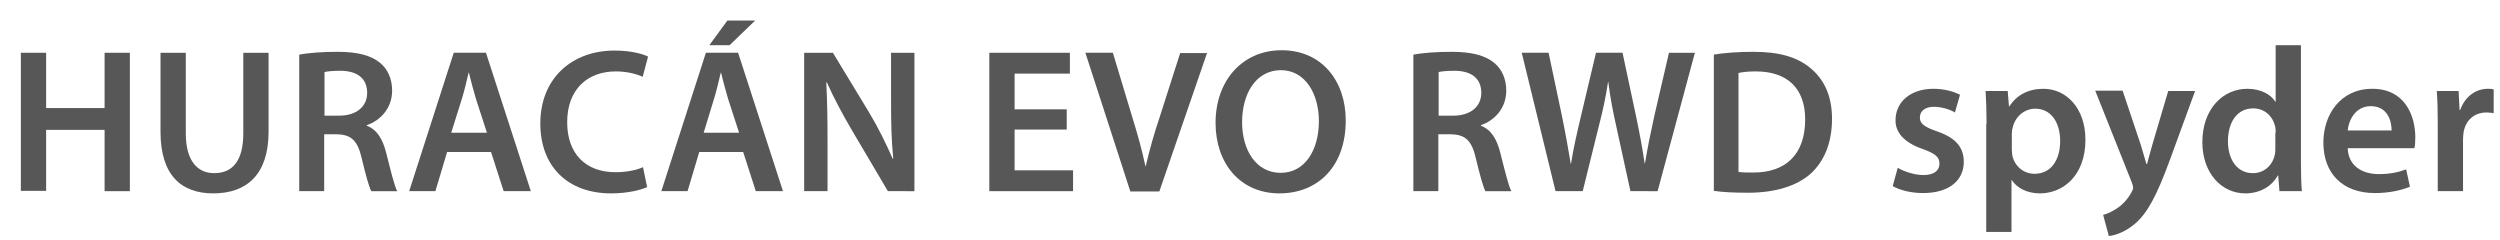
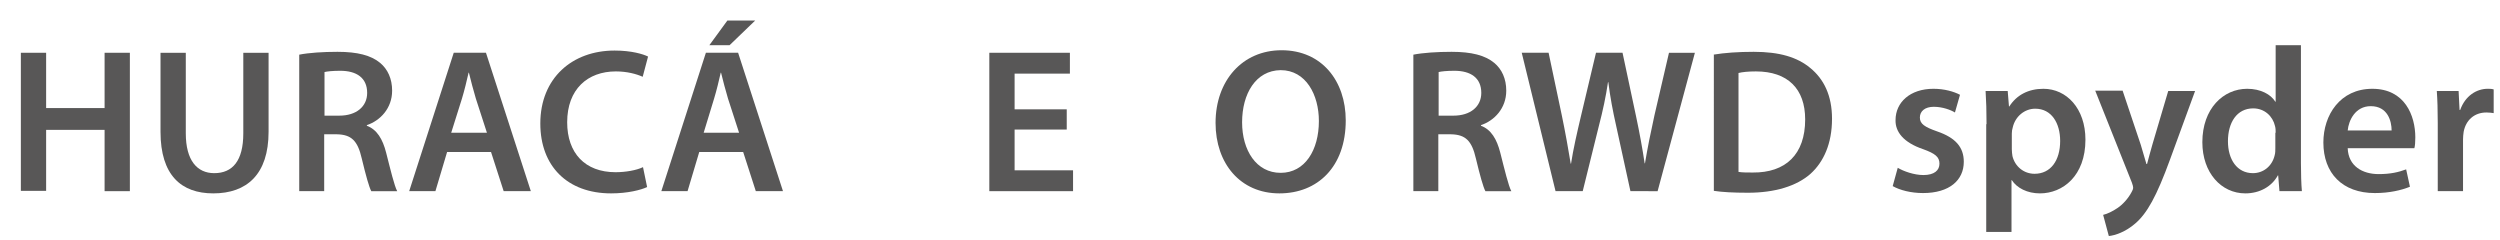
<svg xmlns="http://www.w3.org/2000/svg" version="1.1" id="レイヤー_1" x="0px" y="0px" viewBox="0 0 791.2 76.1" style="enable-background:new 0 0 791.2 76.1;" xml:space="preserve">
  <style type="text/css"> .st0{display:none;} .st1{display:inline;fill:#545757;} .st2{fill:#585757;} </style>
  <g class="st0">
    <path class="st1" d="M4.8,19.6h7.6v17.5h21.2V19.6h7.6V63h-7.6V43.9H12.4V63H4.8V19.6z" />
-     <path class="st1" d="M86.1,41.9c0,6.4-0.7,11.2-3.1,14.9c-3,4.4-8.5,6.9-15.2,6.9c-7,0-12.2-2.6-15.1-7c-2.4-3.6-3.1-8.4-3.1-14.3 V19.6h7.6v22.3c0,5.1,0.4,8,1.7,10.3c1.4,2.5,4.1,4.6,9.2,4.6c4.6,0,7.3-1.7,8.9-4.4c1.4-2.3,1.7-5.6,1.7-10.3V19.6h7.4 C86.1,19.6,86.1,41.9,86.1,41.9z" />
    <path class="st1" d="M94.5,19.6h12.7c4.4,0,8.8,0.3,12.2,2.2c3.5,1.9,6.2,5.4,6.2,10.6c0,5.9-3.5,10.4-9.7,11.9L129,63.1h-9 l-12.1-17.9h-5.8v17.9h-7.6V19.6z M108.2,39.2c3.5,0,5.8-0.5,7.6-1.7c1.4-1,2.2-2.5,2.2-4.7c0-2.6-1.2-4.2-3.1-5.2 s-4.3-1.2-8.1-1.2h-4.6v12.8C102.2,39.2,108.2,39.2,108.2,39.2z" />
    <path class="st1" d="M172.3,63.1h-8.1l-4.1-10.6h-18.7l-4.2,10.6h-7.9l17.8-43.4h7.4L172.3,63.1z M143.8,46.2h13.8l-2.5-6.5 c-1.5-3.9-2.9-7.7-4.3-11.6h-0.1c-1.4,4-2.8,7.7-4.3,11.6L143.8,46.2z" />
    <path class="st1" d="M210.8,60.6c-3.6,2.1-8.3,3.1-12.7,3.1c-13.6,0-23.2-9.6-23.2-22.3C174.8,29,184.2,19,198,19 c4.4,0,8.7,1.1,12.1,2.9v7.9c-3.2-2.3-7.6-3.9-12.1-3.9c-9.2,0-15.5,6.7-15.5,15.5c0,8.7,6.3,15.4,16,15.4c4.6,0,8.9-1.6,12.4-4.2 L210.8,60.6L210.8,60.6z" />
    <path class="st1" d="M256.7,63.1h-8.1l-4.1-10.6h-18.7l-4.2,10.6h-7.9l17.8-43.4h7.4L256.7,63.1z M228.2,46.2H242l-2.5-6.5 c-1.5-3.9-2.9-7.7-4.3-11.6H235c-1.4,4-2.8,7.7-4.3,11.6L228.2,46.2z M236.1,15.4H231l4.9-9.8h7.1L236.1,15.4z" />
    <path class="st1" d="M261.3,63.1V19.6h7.2l15.7,20.9c2.7,3.6,5.2,7,7.7,10.5l0.1-0.1c-0.1-4.1-0.1-8.5-0.1-13.1V19.6h7.4V63h-7.2 l-15.7-20.9c-2.7-3.6-5.2-7-7.7-10.5l-0.1,0.1c0.1,4.1,0.1,8.5,0.1,13.1V63L261.3,63.1L261.3,63.1z" />
-     <path class="st1" d="M322.5,19.6h25.9v6.8h-18.3v10.8H346v6.5h-15.9v12.6H349v6.8h-26.5V19.6z" />
+     <path class="st1" d="M322.5,19.6h25.9v6.8h-18.3v10.8v6.5h-15.9v12.6H349v6.8h-26.5V19.6z" />
    <path class="st1" d="M351.5,19.6h8.2l8,21.3c1.5,4,2.9,8,4.4,12.2h0.1c1.4-4,2.9-8.1,4.5-12.2l8-21.2h7.8l-16.6,43.4h-7.8 L351.5,19.6z" />
    <path class="st1" d="M394.8,41.3c0-12.7,9.6-22.4,22.4-22.4s22.4,9.7,22.4,22.4s-9.6,22.4-22.4,22.4 C404.4,63.7,394.8,54,394.8,41.3z M432,41.3c0-8.6-6.3-15.4-14.8-15.4s-14.8,6.8-14.8,15.4s6.3,15.4,14.8,15.4 C425.7,56.8,432,50,432,41.3z" />
    <path class="st1" d="M460.7,19.6h12.7c4.4,0,8.8,0.3,12.2,2.2c3.5,1.9,6.2,5.4,6.2,10.6c0,5.9-3.5,10.4-9.7,11.9l13.1,18.8h-8.9 l-12.1-17.9h-5.8v17.9h-7.6V19.6H460.7z M474.3,39.2c3.5,0,5.8-0.5,7.6-1.7c1.4-1,2.2-2.5,2.2-4.7c0-2.6-1.2-4.2-3.1-5.2 s-4.3-1.2-8.1-1.2h-4.6v12.8C468.3,39.2,474.3,39.2,474.3,39.2z" />
    <path class="st1" d="M495.7,19.6h8.1l6.4,21.1c1.1,3.8,2.3,7.7,3.3,11.5h0.1c1-3.7,2.3-7.8,3.4-11.5l6.5-21.1h5.6l6.5,21.1 c1.3,4.3,2.3,7.6,3.4,11.5h0.1c1-3.7,2.2-7.8,3.3-11.5l6.4-21.1h7.7L543.1,63H535l-5.8-18.6c-1.1-3.5-2.2-7.1-3.1-10.4H526 c-1,3.4-2,6.8-3.1,10.3L517.1,63H509L495.7,19.6z" />
    <path class="st1" d="M561.5,19.6h12.1c6.7,0,12.4,1.1,16.8,4c5.8,3.7,9,10.1,9,17.6c0,7.1-2.9,13.2-7.9,17 c-4.5,3.4-10.5,4.9-18.8,4.9h-11.1L561.5,19.6L561.5,19.6z M573.3,56.3c5.7,0,9.8-0.8,12.9-3.1c3.4-2.5,5.6-6.7,5.6-11.9 c0-5.4-2.4-9.7-6-12.1c-3.4-2.3-7.8-2.8-12.5-2.8h-4.1v29.9C569.2,56.3,573.3,56.3,573.3,56.3z" />
    <path class="st1" d="M619.2,54.5c3.7,2.3,8.2,3.3,11.5,3.3s5.4-1,5.4-3.2c0-2.9-3.8-2.8-8.3-3.8c-5.6-1.2-9.5-3.2-9.5-8.5 c0.1-6.2,5.4-9.4,12.5-9.4c3.5,0,7.8,0.7,10.9,2.3v6.6c-3.6-2-7.9-3-10.9-3c-3.1,0-5.2,0.9-5.2,2.9c0,2.8,3.7,2.7,8.1,3.6 c5.6,1.2,9.7,3,9.7,8.6c0,6.7-5.9,9.7-12.8,9.7c-3.7,0-8-0.8-11.3-2.5v-6.6H619.2z" />
    <path class="st1" d="M657.2,76.3h-7.3V33.5h7.2v1.7l0.1,0.1c2-1.4,4.6-2.4,7.9-2.4c7.7,0,14.1,6.1,14.1,15.2 c0,9.5-6.8,15.6-15.4,15.6c-2.6,0-4.9-0.6-6.5-1.4l-0.1,0.1V76.3z M663.3,57.7c5.3,0,8.6-3.9,8.6-9.1s-3.2-9.4-8.4-9.4 c-2.3,0-4.6,0.8-6.3,2.2V56C658.7,56.9,660.9,57.7,663.3,57.7z" />
-     <path class="st1" d="M689.5,19.3c2.5,0,4.5,2,4.5,4.5s-2,4.5-4.6,4.5c-2.5,0-4.5-2-4.5-4.5S687,19.3,689.5,19.3z M685.9,33.5h7.3 V63h-7.3V33.5z" />
    <path class="st1" d="M721.9,61.3c-2,1.4-4.7,2.4-7.9,2.4c-7.7,0-14.2-5.8-14.2-14.9c0-9.2,6.5-16,15.6-16c2.6,0,4.6,0.5,6.4,1.3 l0.1-0.1V17.2h7.3V63H722L721.9,61.3L721.9,61.3z M722,40.6c-1.7-0.8-3.8-1.5-6-1.5c-5.5,0-8.8,4.1-8.8,9.4c0,5.1,3.1,9.1,8.3,9.1 c2.5,0,4.7-0.9,6.4-2L722,40.6L722,40.6z" />
    <path class="st1" d="M743.3,50.3c0.9,4.9,4.8,7.4,9.8,7.4c3.7,0,7.2-1.4,10.1-3.4V61c-2.8,1.7-7,2.8-10.8,2.8 c-9.5,0-16.4-6.1-16.4-15.4c0-9.4,7-15.5,15.1-15.5c7.3,0,13.8,5,13.8,14.5c0,1-0.1,2.2-0.2,2.9C764.7,50.3,743.3,50.3,743.3,50.3z M758,45.2c-0.5-4.4-3.8-6.5-7.1-6.5c-3.4,0-6.7,2-7.6,6.5H758z" />
-     <path class="st1" d="M771.7,33.5h7.2v4.1l0.1,0.1c2-2.9,5.1-4.5,8.6-4.5c0.7,0,1.3,0.1,2,0.2v7c-0.7-0.2-1.4-0.3-2.4-0.3 c-3.4,0-6.2,1.5-8.2,4.4V63h-7.3L771.7,33.5L771.7,33.5z" />
  </g>
  <g>
    <path class="st2" d="M14.6,16.7v17.5h18.5V16.7h8v43.8h-8V41.1H14.6v19.3h-8V16.7H14.6z" />
    <path class="st2" d="M58.8,16.7v25.5c0,8.6,3.6,12.6,9,12.6c5.8,0,9.2-3.9,9.2-12.6V16.7h8v25c0,13.5-6.9,19.5-17.5,19.5 c-10.1,0-16.7-5.7-16.7-19.5V16.7H58.8z" />
    <path class="st2" d="M94.7,17.3c3-0.6,7.5-0.9,12.1-0.9c6.3,0,10.6,1.1,13.5,3.5c2.4,2,3.8,5,3.8,8.8c0,5.6-3.8,9.5-8,10.9v0.2 c3.2,1.2,5,4.2,6.1,8.5c1.4,5.5,2.6,10.5,3.5,12.2h-8.2c-0.7-1.3-1.7-4.9-3-10.3c-1.3-5.7-3.3-7.6-7.9-7.7h-4v18h-7.9V17.3z M102.7,36.6h4.7c5.4,0,8.8-2.9,8.8-7.2c0-4.8-3.4-7-8.5-7c-2.5,0-4.2,0.2-5,0.4V36.6z" />
    <path class="st2" d="M141.5,48.1l-3.7,12.4h-8.3l14.1-43.8h10.2L168,60.5h-8.6l-4-12.4H141.5z M154.1,42l-3.5-10.8 c-0.8-2.7-1.6-5.7-2.2-8.2h-0.1c-0.6,2.6-1.3,5.6-2.1,8.2L142.8,42H154.1z" />
    <path class="st2" d="M204.8,59.2c-1.9,0.9-6.1,2-11.4,2c-13.9,0-22.4-8.7-22.4-22.1c0-14.4,10.1-23.1,23.5-23.1 c5.3,0,9,1.1,10.6,1.9l-1.7,6.4c-2-0.9-5-1.7-8.5-1.7c-8.9,0-15.4,5.6-15.4,16.1c0,9.7,5.6,15.8,15.3,15.8c3.2,0,6.6-0.6,8.7-1.6 L204.8,59.2z" />
    <path class="st2" d="M221.3,48.1l-3.7,12.4h-8.3l14.1-43.8h10.2l14.2,43.8h-8.6l-4-12.4H221.3z M233.9,42l-3.5-10.8 c-0.8-2.7-1.6-5.7-2.2-8.2h-0.1c-0.6,2.6-1.3,5.6-2.1,8.2L222.7,42H233.9z M239,6.5l-8.1,7.8h-6.4l5.7-7.8H239z" />
-     <path class="st2" d="M254.5,60.5V16.7h9.1L275,35.5c2.9,4.8,5.4,9.9,7.5,14.7l0.2,0c-0.6-5.8-0.7-11.5-0.7-18.2V16.7h7.4v43.8H281 l-11.4-19.3c-2.8-4.8-5.7-10.1-7.9-15.1l-0.2,0c0.3,5.7,0.4,11.5,0.4,18.7v15.7H254.5z" />
    <path class="st2" d="M337.6,41h-16.5v12.9h18.5v6.6h-26.5V16.7h25.5v6.6h-17.5v11.3h16.5V41z" />
-     <path class="st2" d="M357.7,60.5l-14.2-43.8h8.7l6,19.9c1.7,5.5,3.2,10.7,4.3,16h0.1c1.2-5.2,2.7-10.5,4.5-15.8l6.4-20h8.5 l-15.1,43.8H357.7z" />
    <path class="st2" d="M425.9,38.1c0,14.7-8.9,23.1-21,23.1c-12.4,0-20.2-9.5-20.2-22.3c0-13.4,8.5-23,20.9-23 C418.3,15.9,425.9,25.6,425.9,38.1z M393.1,38.7c0,8.9,4.5,16,12.2,16c7.7,0,12.1-7.2,12.1-16.4c0-8.3-4.1-16.1-12.1-16.1 C397.4,22.3,393.1,29.7,393.1,38.7z" />
    <path class="st2" d="M447.3,17.3c3-0.6,7.5-0.9,12.1-0.9c6.3,0,10.6,1.1,13.5,3.5c2.4,2,3.8,5,3.8,8.8c0,5.6-3.8,9.5-8,10.9v0.2 c3.2,1.2,5,4.2,6.1,8.5c1.4,5.5,2.6,10.5,3.5,12.2h-8.2c-0.7-1.3-1.7-4.9-3-10.3c-1.3-5.7-3.3-7.6-7.9-7.7h-4v18h-7.9V17.3z M455.3,36.6h4.7c5.4,0,8.8-2.9,8.8-7.2c0-4.8-3.4-7-8.5-7c-2.5,0-4.2,0.2-5,0.4V36.6z" />
    <path class="st2" d="M492.3,60.5l-10.7-43.8h8.5l4.2,19.9c1.1,5.3,2.1,10.9,2.8,15.2h0.1c0.7-4.6,1.9-9.8,3.2-15.3l4.7-19.8h8.4 l4.3,20.2c1.1,5.2,2,10.1,2.7,14.8h0.1c0.8-4.8,1.8-9.8,3-15.2l4.6-19.8h8.2l-11.8,43.8H516l-4.5-20.6c-1.1-4.9-1.9-9.1-2.5-13.9 h-0.1c-0.7,4.7-1.6,8.9-2.9,13.9l-5.1,20.6H492.3z" />
    <path class="st2" d="M542.2,17.3c3.6-0.6,8-0.9,12.8-0.9c8.2,0,13.8,1.7,17.9,5.1c4.3,3.5,6.9,8.7,6.9,16.1 c0,7.9-2.7,13.7-6.8,17.4c-4.4,3.9-11.3,6-19.8,6c-4.7,0-8.2-0.2-10.8-0.6V17.3z M550.2,54.4c1.1,0.2,2.8,0.2,4.5,0.2 c10.4,0.1,16.6-5.7,16.6-16.8c0-9.7-5.5-15.2-15.6-15.2c-2.5,0-4.3,0.2-5.5,0.5V54.4z" />
    <path class="st2" d="M600.6,53.1c1.8,1.1,5.2,2.3,8.1,2.3c3.5,0,5.1-1.5,5.1-3.6c0-2.1-1.3-3.2-5.2-4.6c-6.2-2.1-8.8-5.5-8.7-9.2 c0-5.6,4.6-9.9,12-9.9c3.5,0,6.5,0.9,8.4,1.9l-1.6,5.6c-1.3-0.8-3.9-1.8-6.7-1.8c-2.8,0-4.4,1.4-4.4,3.4c0,2,1.5,3,5.5,4.4 c5.8,2,8.4,5,8.4,9.6c0,5.8-4.5,9.9-12.9,9.9c-3.8,0-7.3-0.9-9.6-2.2L600.6,53.1z" />
    <path class="st2" d="M628.7,39.3c0-4.1-0.1-7.5-0.3-10.5h7l0.4,4.9h0.1c2.3-3.6,6-5.6,10.8-5.6c7.3,0,13.3,6.2,13.3,16.1 c0,11.5-7.2,17-14.4,17c-4,0-7.3-1.7-8.9-4.2h-0.1v16.4h-8V39.3z M636.7,47.2c0,0.8,0.1,1.5,0.2,2.2c0.8,3.3,3.6,5.6,7,5.6 c5.1,0,8.1-4.2,8.1-10.4c0-5.6-2.7-10.2-7.9-10.2c-3.3,0-6.3,2.4-7.1,5.9c-0.2,0.6-0.3,1.3-0.3,2V47.2z" />
    <path class="st2" d="M671.8,28.8l5.7,17c0.6,2,1.3,4.4,1.8,6.1h0.2c0.5-1.8,1.1-4.2,1.7-6.2l5-16.9h8.5l-7.9,21.6 c-4.3,11.8-7.3,17.1-11,20.3c-3.1,2.7-6.4,3.8-8.4,4l-1.8-6.7c1.3-0.3,3-1.1,4.6-2.2c1.5-1,3.3-2.9,4.4-5c0.3-0.5,0.5-1,0.5-1.4 c0-0.3-0.1-0.8-0.4-1.6l-11.6-29.1H671.8z" />
    <path class="st2" d="M728.2,14.3v37.3c0,3.2,0.1,6.7,0.3,8.9h-7.1l-0.4-5h-0.1c-1.9,3.5-5.7,5.7-10.3,5.7C703,61.2,697,54.7,697,45 c0-10.6,6.6-16.9,14.2-16.9c4.3,0,7.5,1.8,8.9,4.1h0.1V14.3H728.2z M720.2,42c0-0.6,0-1.4-0.2-2.1c-0.7-3.1-3.3-5.6-6.9-5.6 c-5.2,0-8,4.5-8,10.4c0,5.8,2.9,10.1,7.9,10.1c3.3,0,6.1-2.2,6.9-5.7c0.2-0.7,0.2-1.5,0.2-2.3V42z" />
    <path class="st2" d="M743,46.9c0.2,5.7,4.7,8.2,9.8,8.2c3.7,0,6.3-0.6,8.7-1.5l1.2,5.5c-2.7,1.1-6.5,2-11.1,2 c-10.3,0-16.3-6.3-16.3-16c0-8.7,5.3-17,15.5-17c10.3,0,13.6,8.5,13.6,15.4c0,1.5-0.1,2.7-0.3,3.4H743z M756.9,41.3 c0-2.9-1.2-7.7-6.6-7.7c-4.9,0-7,4.5-7.3,7.7H756.9z" />
    <path class="st2" d="M771.5,39c0-4.2-0.1-7.4-0.3-10.2h6.9l0.3,6h0.2c1.6-4.5,5.2-6.7,8.7-6.7c0.8,0,1.2,0,1.9,0.2v7.5 c-0.7-0.1-1.4-0.2-2.3-0.2c-3.8,0-6.5,2.4-7.2,6.1c-0.1,0.7-0.2,1.6-0.2,2.4v16.4h-8V39z" />
  </g>
</svg>